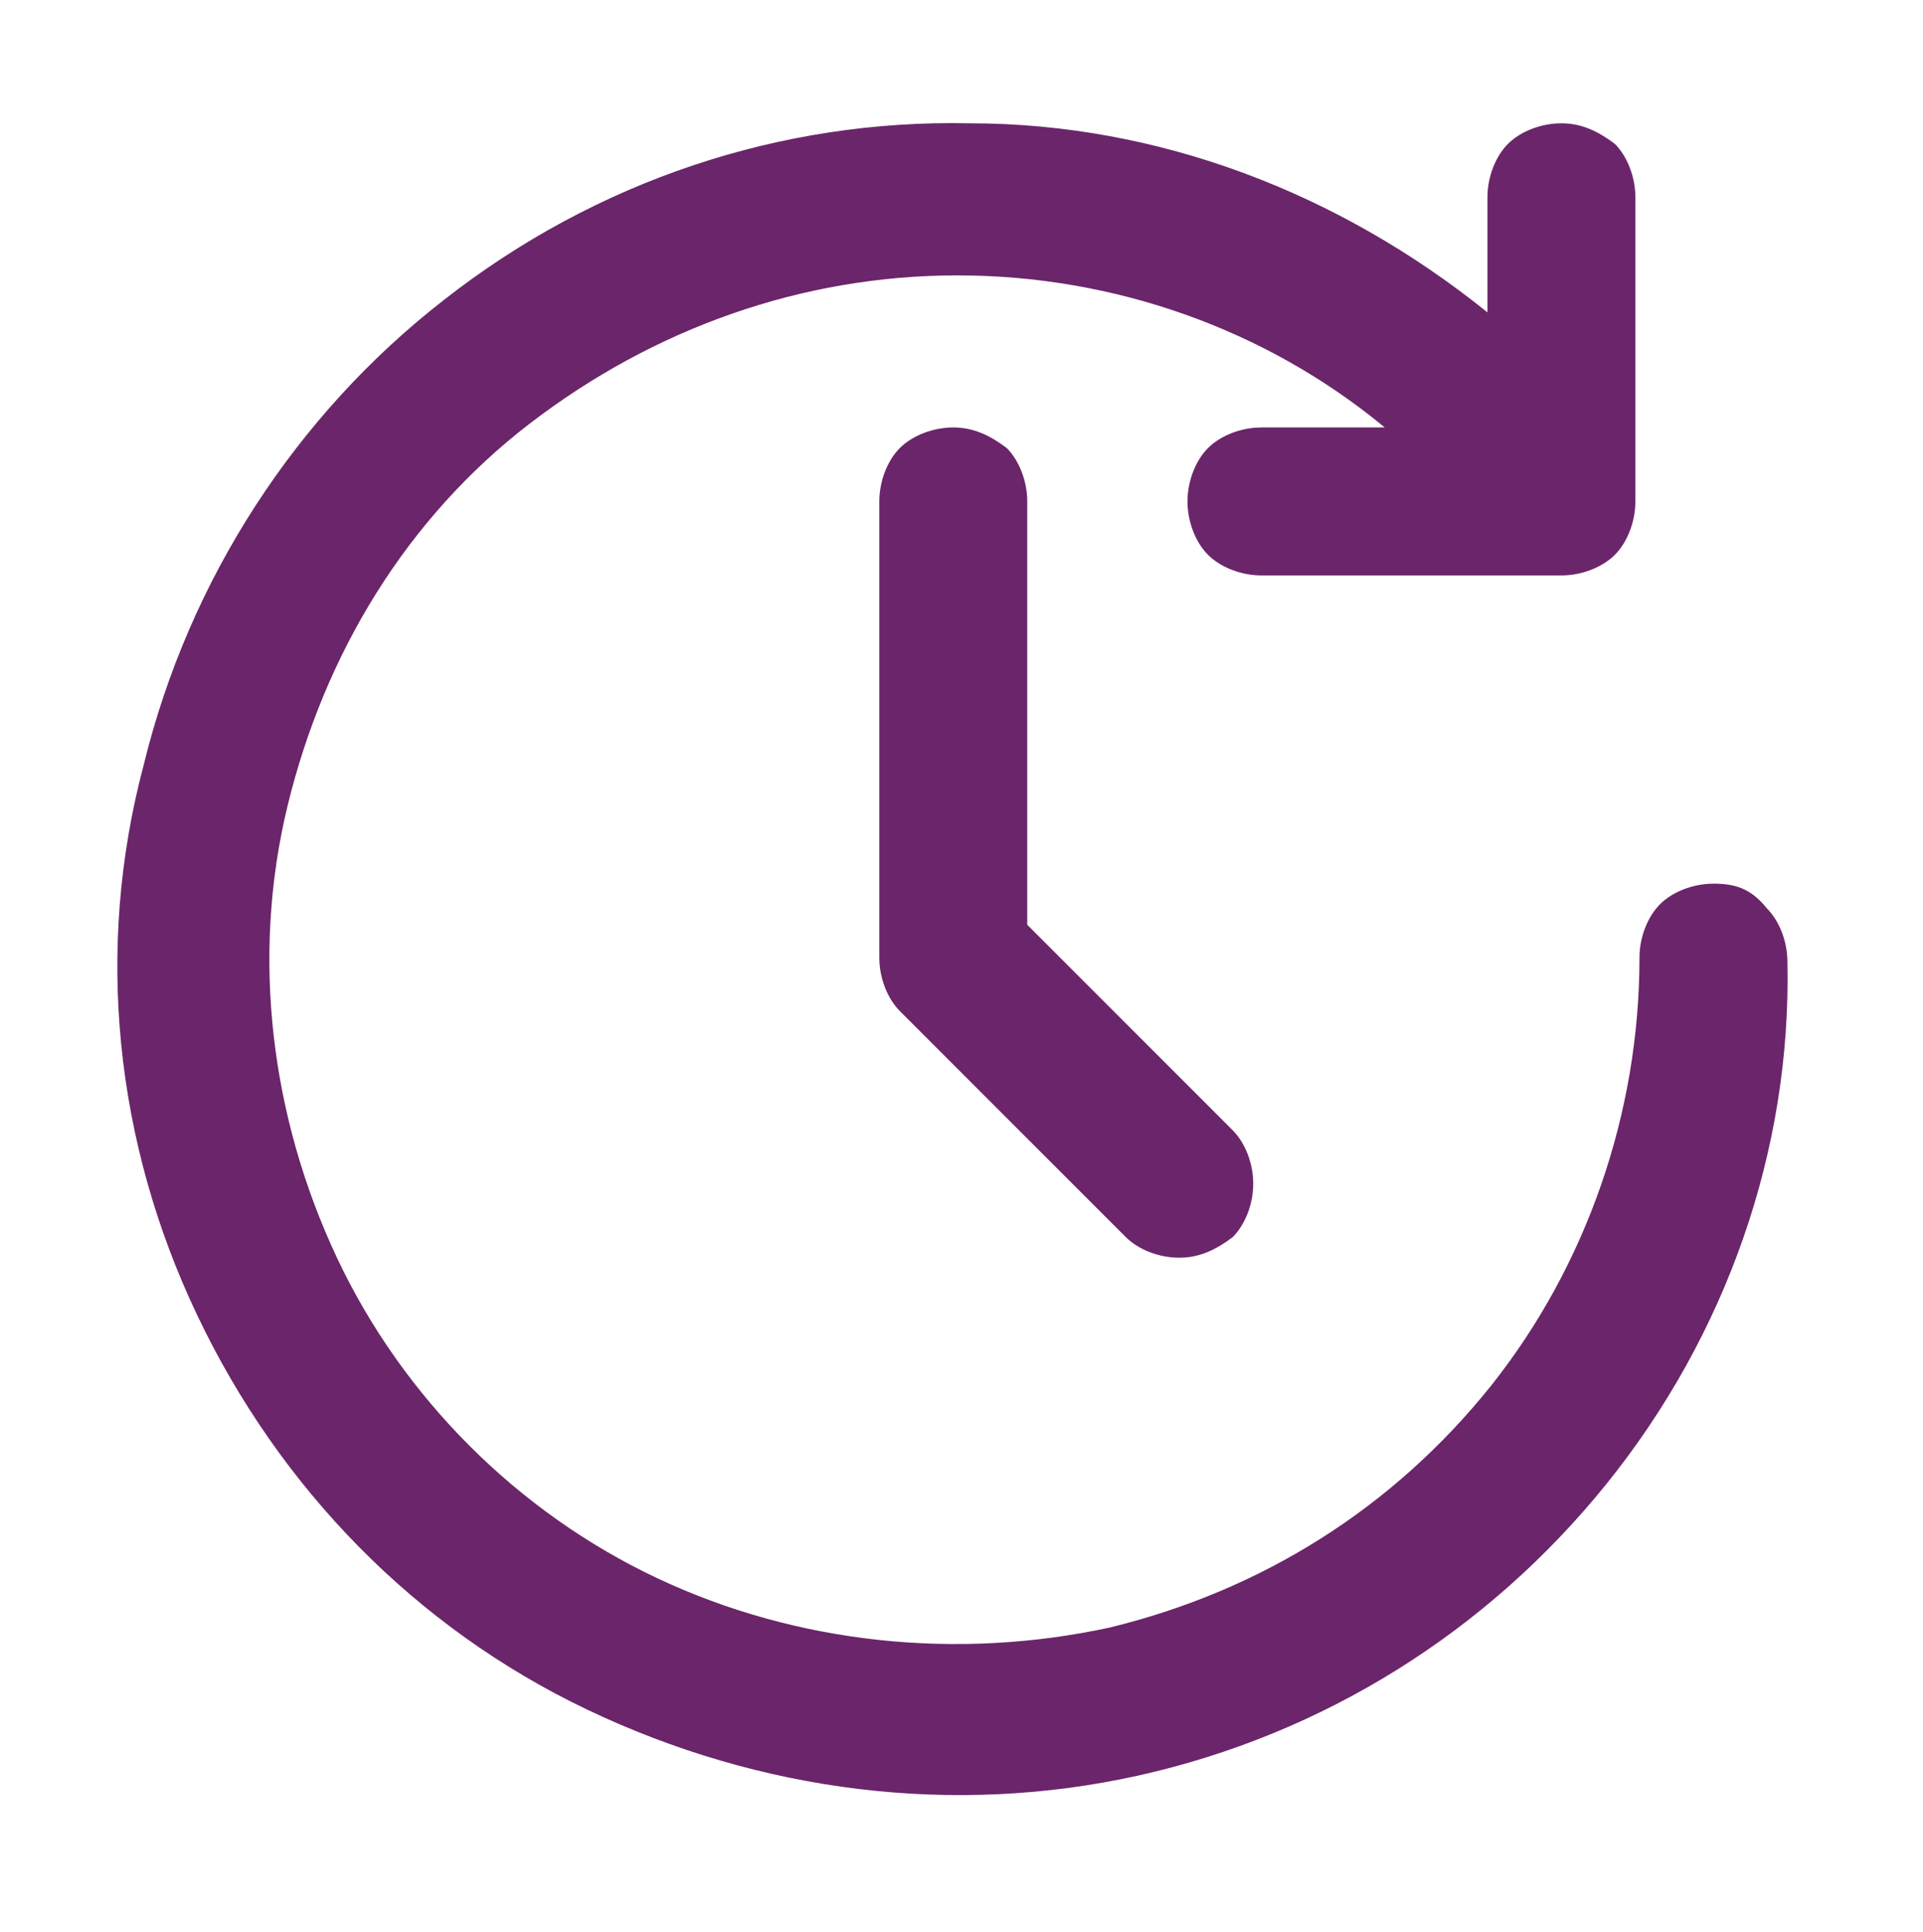
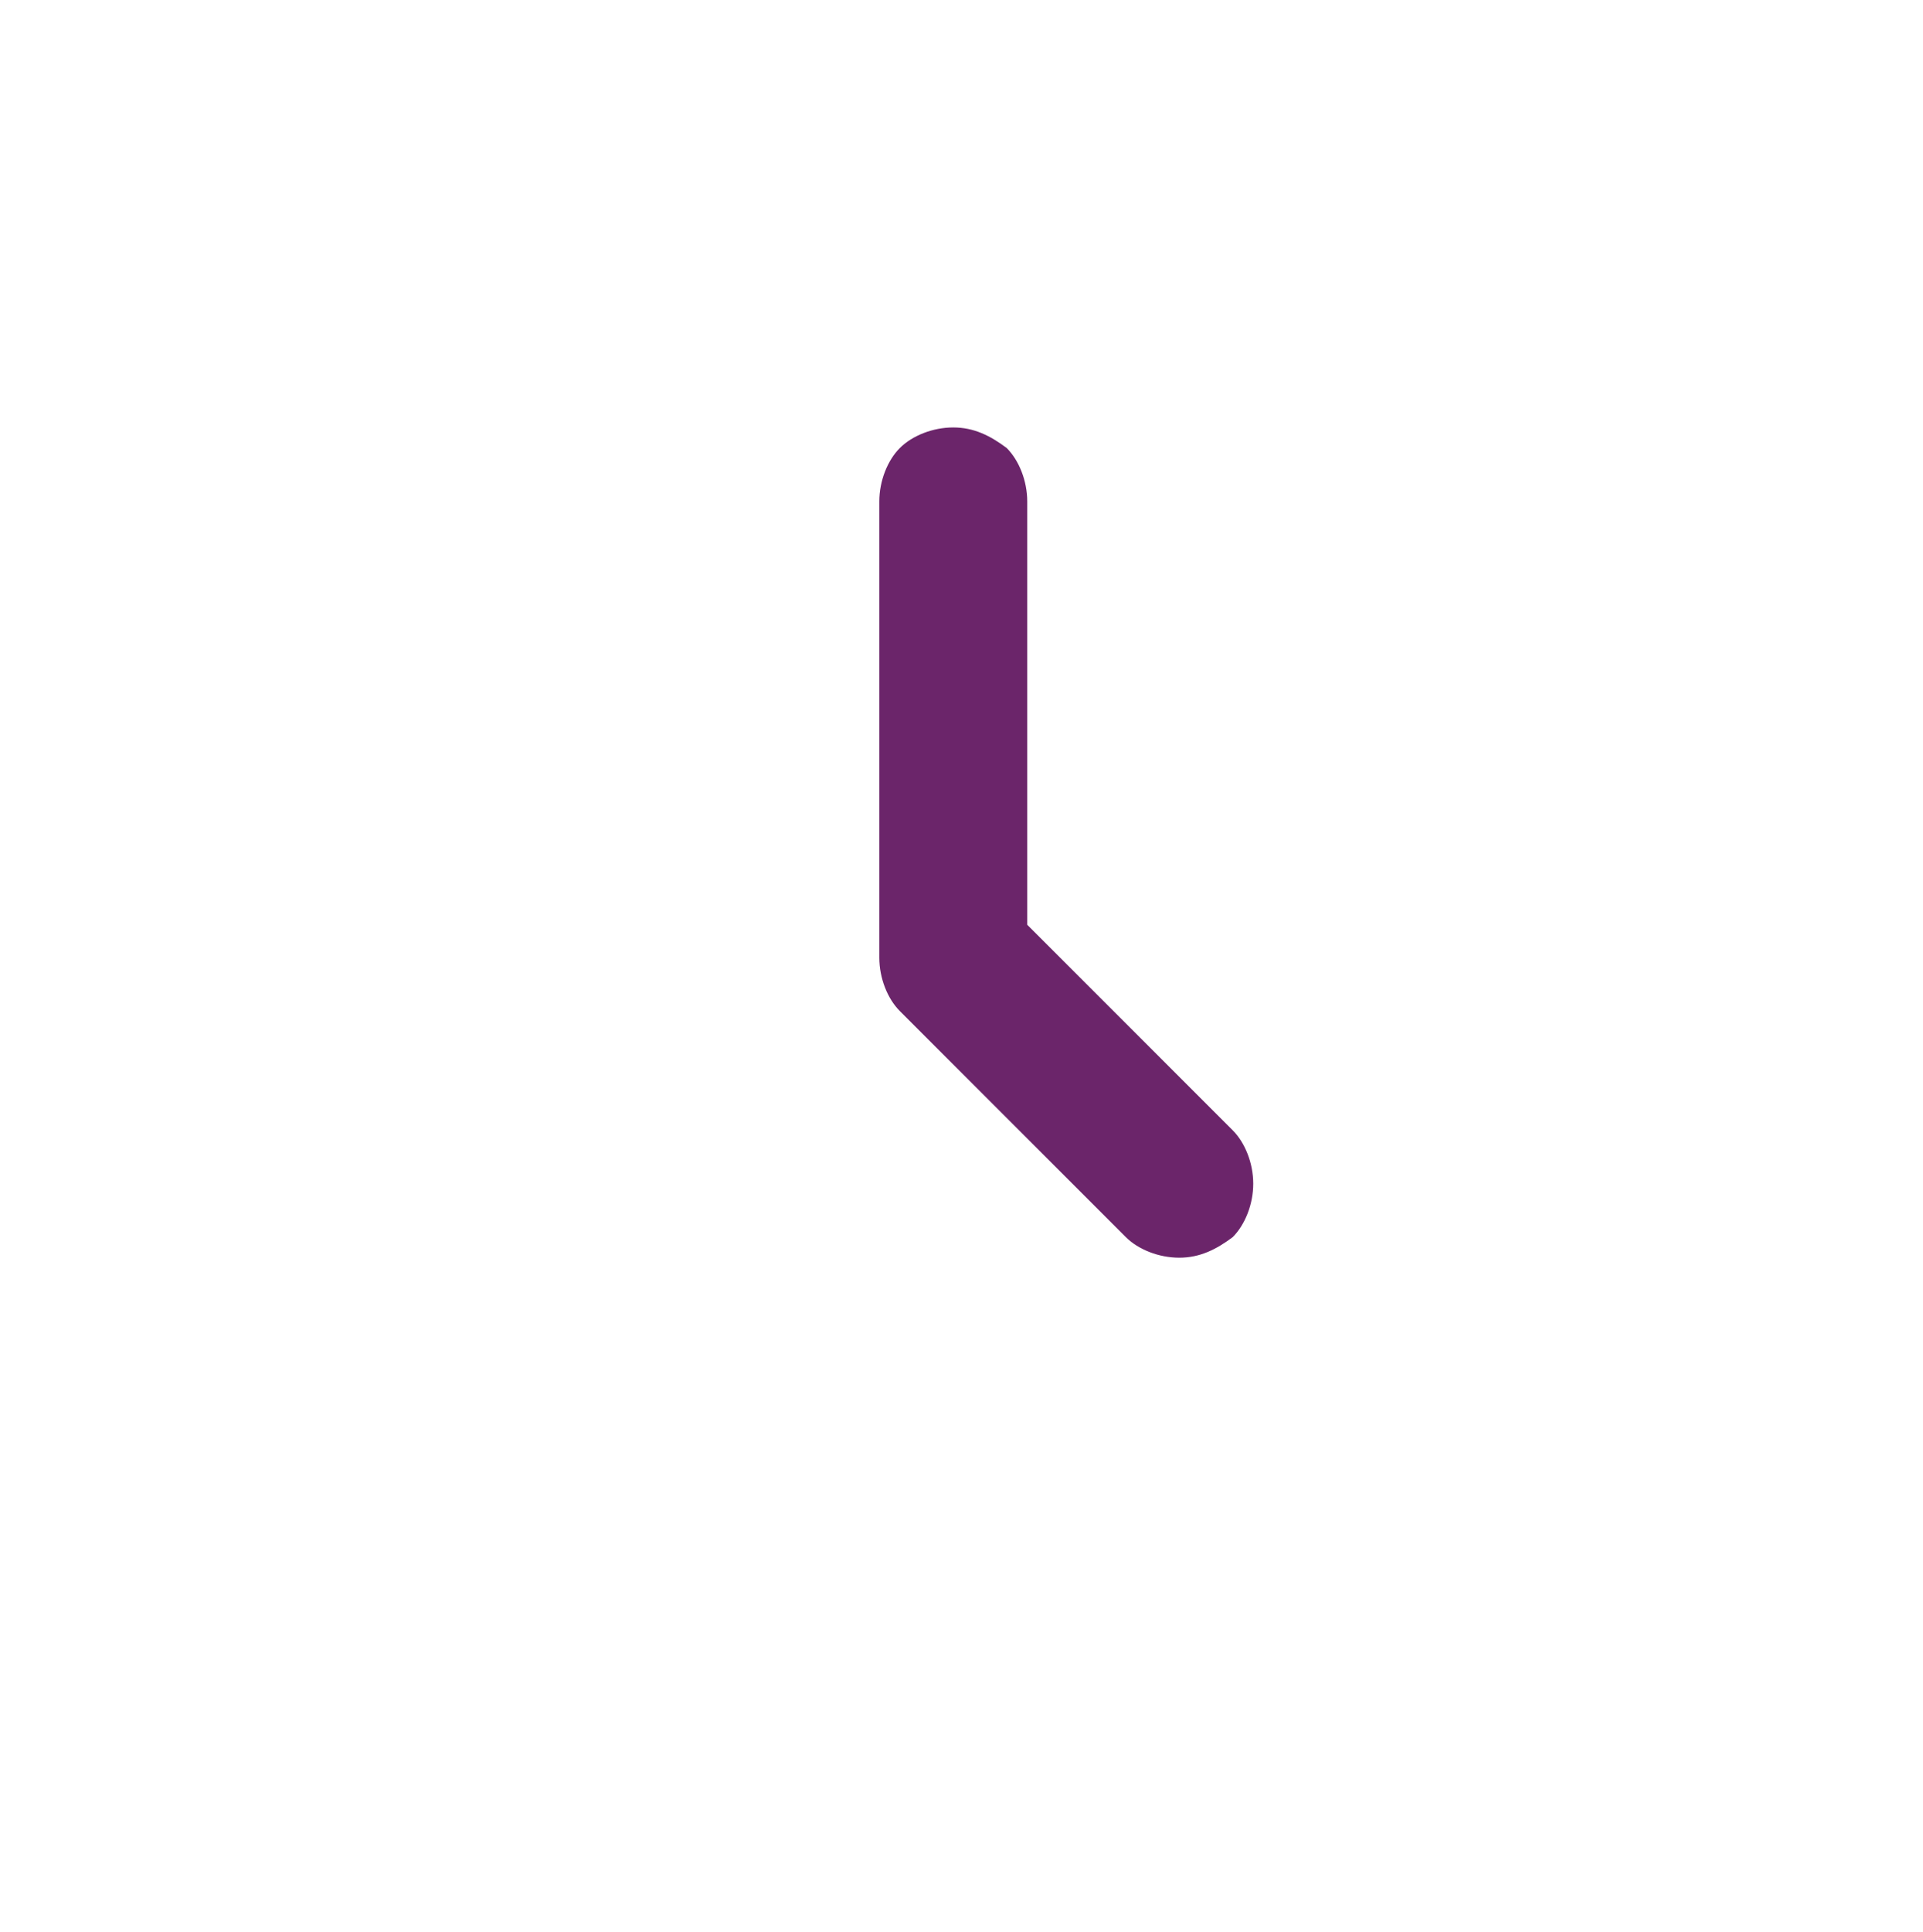
<svg xmlns="http://www.w3.org/2000/svg" version="1.1" id="Layer_1" x="0px" y="0px" viewBox="0 0 46.8 47" style="enable-background:new 0 0 46.8 47;" xml:space="preserve">
  <style type="text/css">
	.st0{fill:#6B256A;}
</style>
-   <path class="st0" d="M41.7,21.5c-0.5,0-1,0.2-1.3,0.5c-0.3,0.3-0.5,0.8-0.5,1.3c0,3.8-1.3,7.5-3.6,10.4c-2.4,3-5.6,5-9.3,5.9  c-3.7,0.8-7.6,0.4-11-1.2c-3.4-1.6-6.2-4.4-7.8-7.8c-1.6-3.4-2.1-7.3-1.2-11c0.9-3.7,2.9-7,5.9-9.3s6.6-3.6,10.4-3.6  c3.8,0,7.5,1.3,10.4,3.7h-3c-0.5,0-1,0.2-1.3,0.5c-0.3,0.3-0.5,0.8-0.5,1.3c0,0.5,0.2,1,0.5,1.3c0.3,0.3,0.8,0.5,1.3,0.5H38  c0.5,0,1-0.2,1.3-0.5c0.3-0.3,0.5-0.8,0.5-1.3V4.8c0-0.5-0.2-1-0.5-1.3C38.9,3.2,38.5,3,38,3c-0.5,0-1,0.2-1.3,0.5s-0.5,0.8-0.5,1.3  v2.8c-3.6-2.9-8-4.6-12.6-4.6c-4.6-0.1-9.1,1.4-12.8,4.3c-3.6,2.8-6.2,6.8-7.3,11.3C2.3,23.1,2.8,27.8,4.8,32c2,4.2,5.3,7.6,9.5,9.6  c4.2,2,8.9,2.6,13.4,1.6c4.5-1,8.5-3.5,11.4-7.1c2.9-3.6,4.5-8.1,4.4-12.7c0-0.5-0.2-1-0.5-1.3C42.6,21.6,42.2,21.5,41.7,21.5z" />
  <path class="st0" d="M23.2,10.4c-0.5,0-1,0.2-1.3,0.5c-0.3,0.3-0.5,0.8-0.5,1.3v11.1c0,0.5,0.2,1,0.5,1.3l5.5,5.5  c0.3,0.3,0.8,0.5,1.3,0.5c0.5,0,0.9-0.2,1.3-0.5c0.3-0.3,0.5-0.8,0.5-1.3c0-0.5-0.2-1-0.5-1.3l-5-5V12.2c0-0.5-0.2-1-0.5-1.3  C24.1,10.6,23.7,10.4,23.2,10.4z" />
</svg>